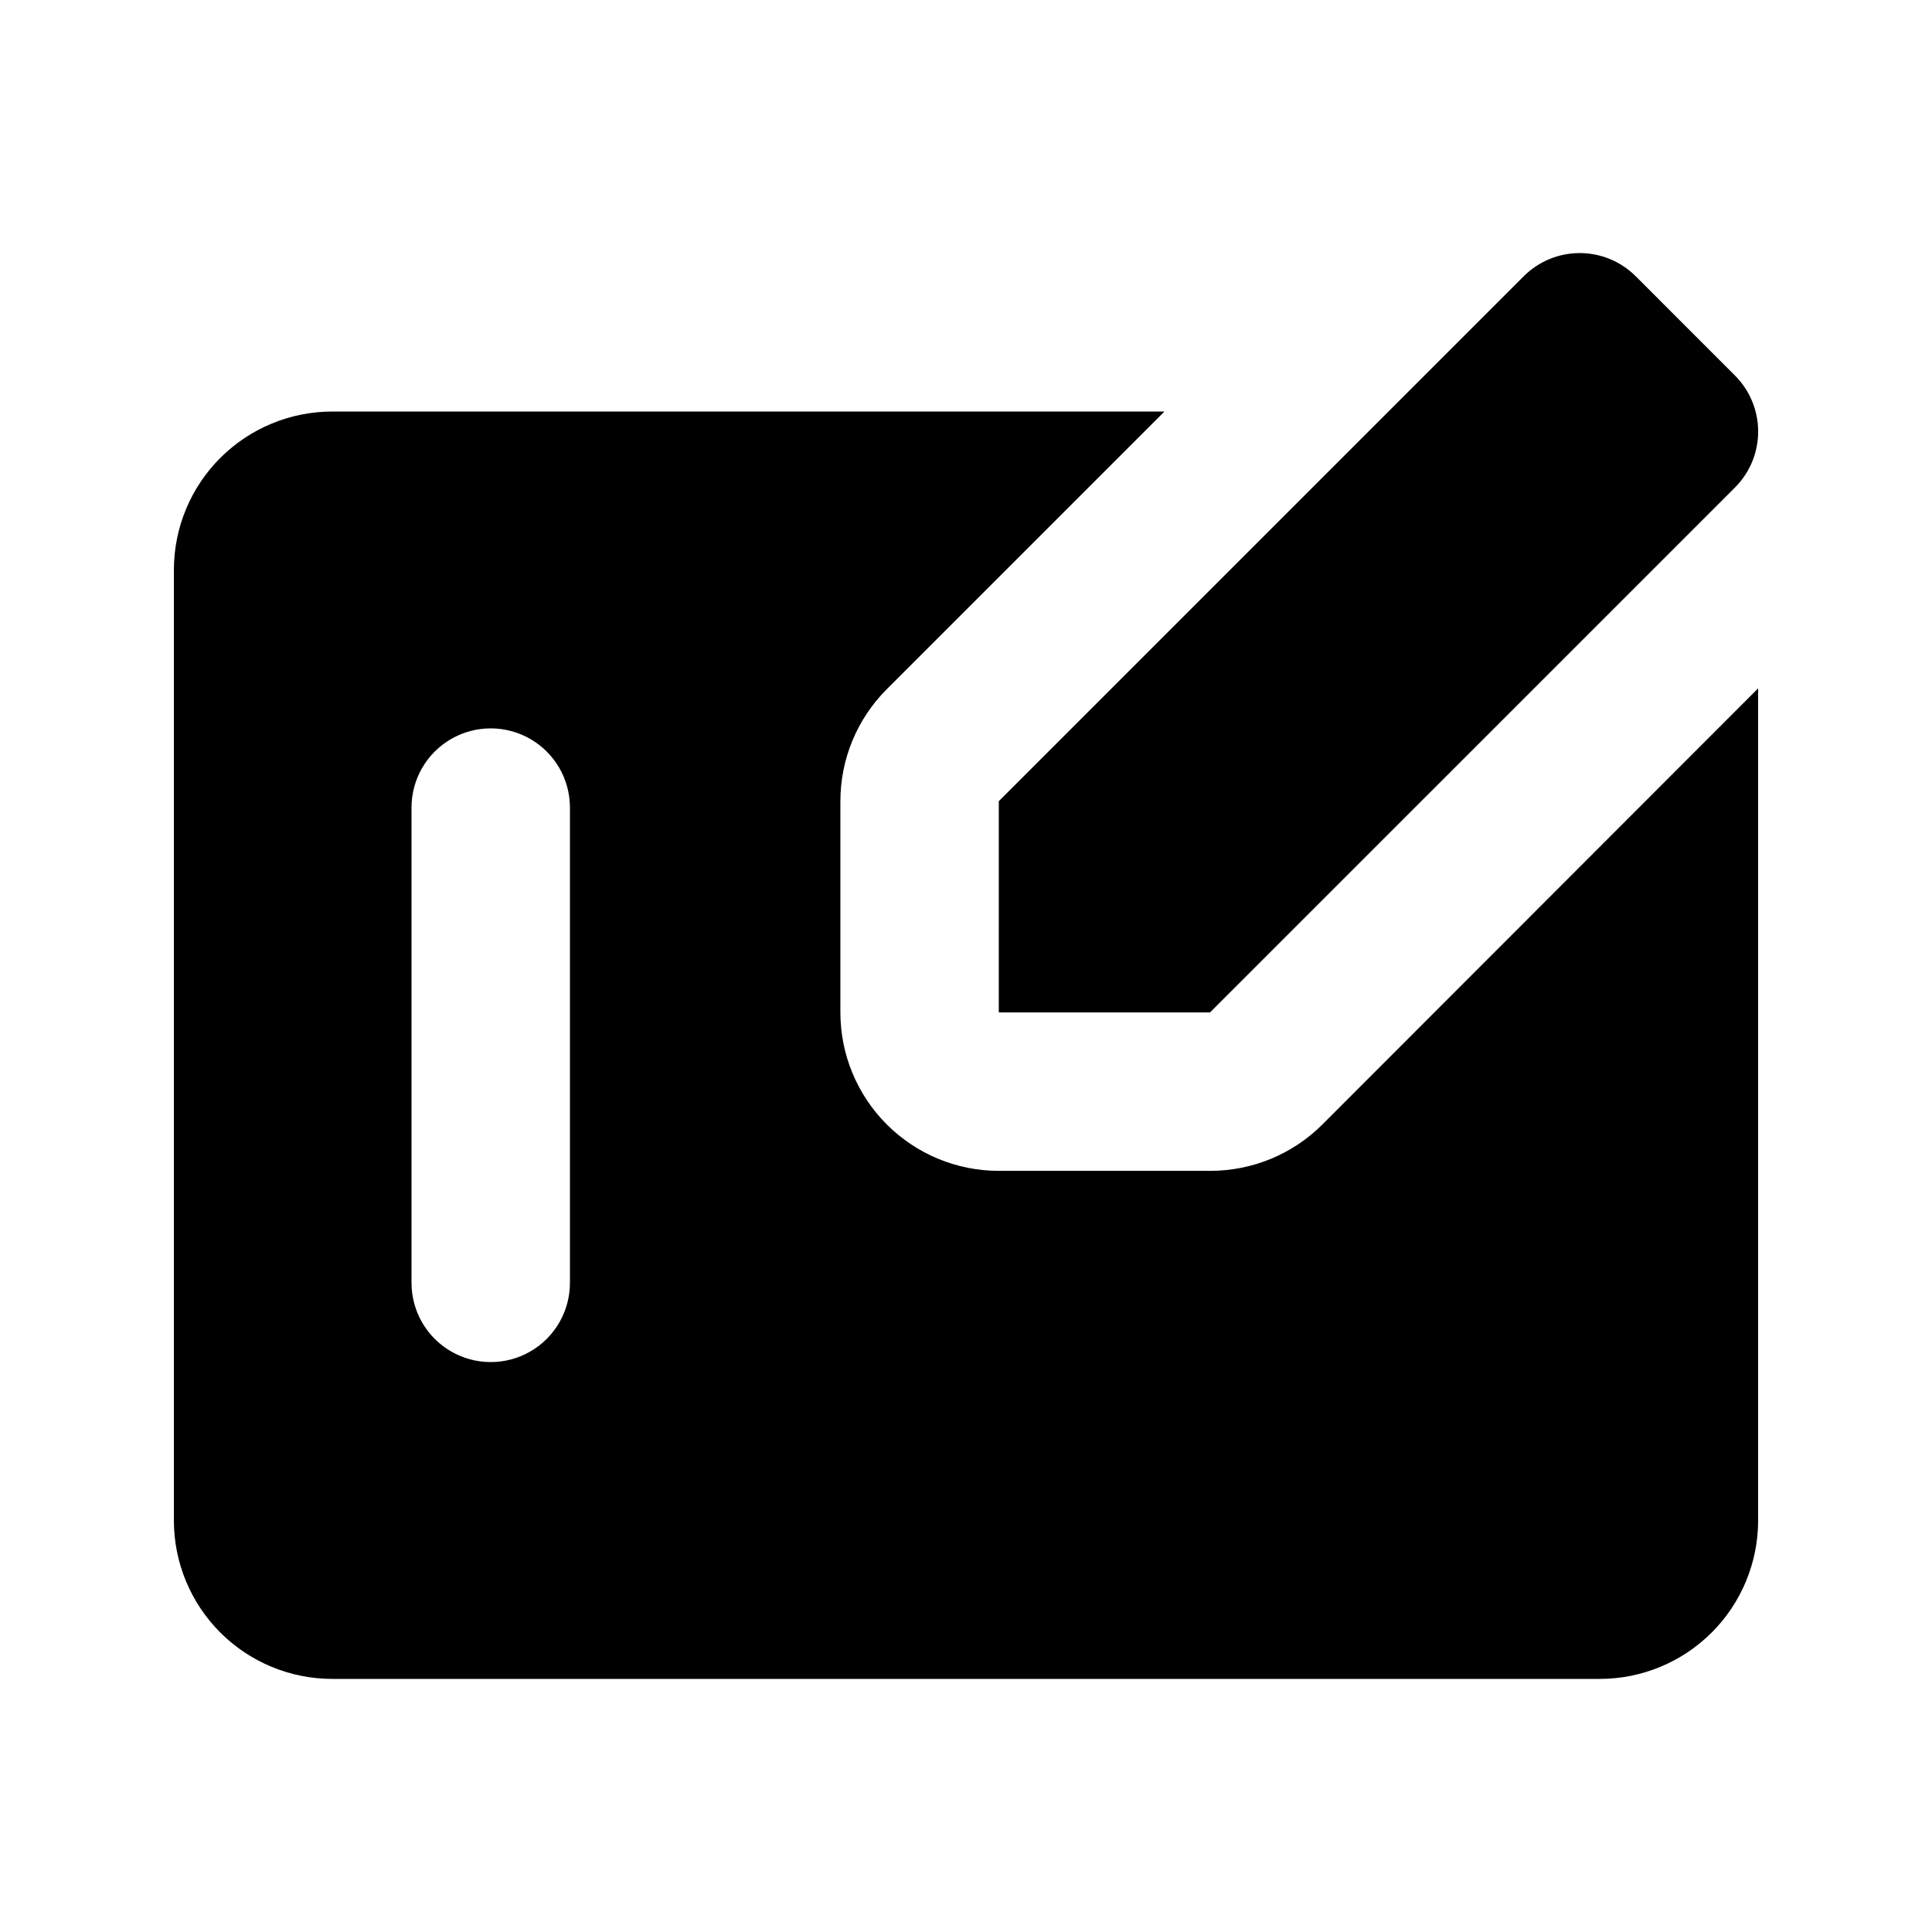
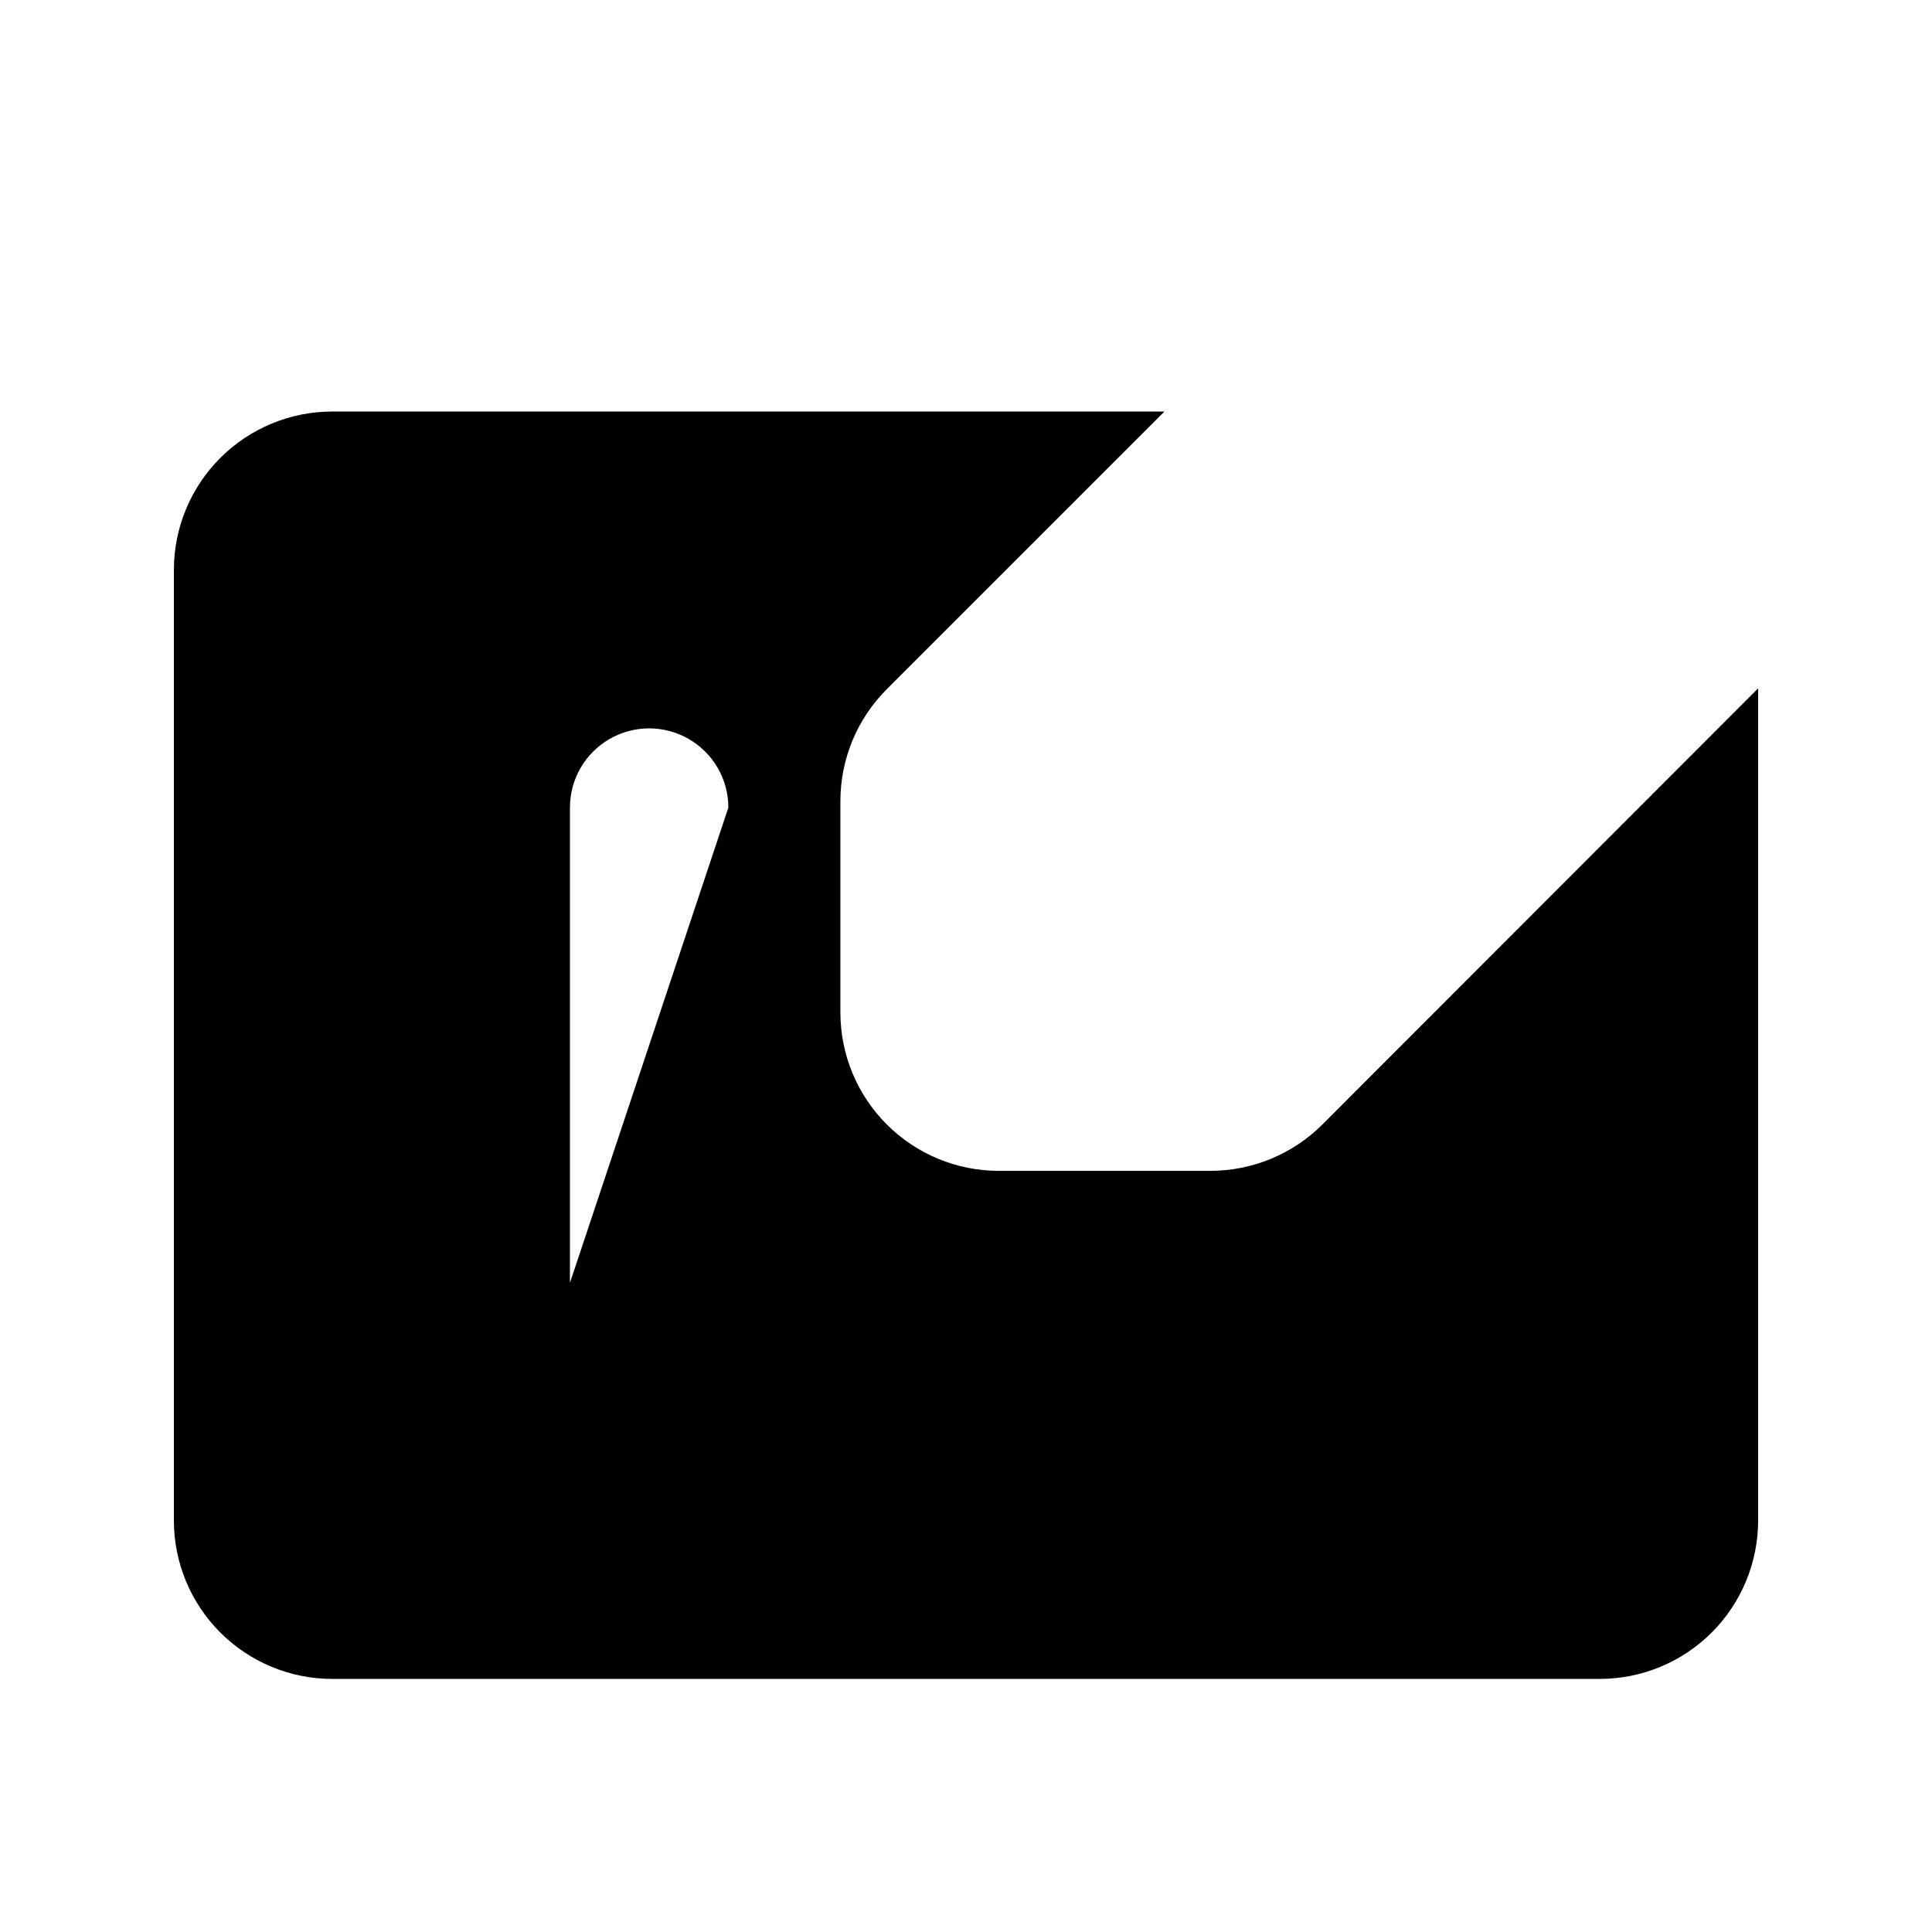
<svg xmlns="http://www.w3.org/2000/svg" fill="#000000" width="800px" height="800px" version="1.1" viewBox="144 144 512 512">
  <g>
-     <path d="m464.68 454.29h-55.988c-11.133 0-21.812-4.426-29.684-12.297-7.875-7.875-12.297-18.555-12.297-29.688v-55.988c0-11.133 4.426-21.809 12.301-29.68l73.574-73.578h-220.52c-11.137 0-21.812 4.422-29.688 12.297-7.875 7.871-12.297 18.551-12.297 29.688v251.9c0 11.137 4.422 21.816 12.297 29.688 7.875 7.875 18.551 12.297 29.688 12.297h335.87c11.137 0 21.816-4.422 29.688-12.297 7.875-7.871 12.297-18.551 12.297-29.688v-220.52l-115.46 115.56c-7.894 7.898-18.617 12.324-29.785 12.301zm-169.64 29.68c0 7.5-4 14.434-10.496 18.18-6.496 3.75-14.496 3.75-20.992 0-6.496-3.746-10.496-10.68-10.496-18.18v-125.95c0-7.5 4-14.43 10.496-18.18 6.496-3.75 14.496-3.75 20.992 0 6.496 3.75 10.496 10.68 10.496 18.18z" />
-     <path d="m408.69 412.3h55.984l139.1-139.09c3.941-3.938 6.156-9.281 6.156-14.852 0-5.574-2.215-10.914-6.156-14.852l-26.281-26.285c-3.938-3.941-9.281-6.156-14.855-6.156-5.57 0-10.914 2.215-14.852 6.156l-139.09 139.09z" />
+     <path d="m464.68 454.29h-55.988c-11.133 0-21.812-4.426-29.684-12.297-7.875-7.875-12.297-18.555-12.297-29.688v-55.988c0-11.133 4.426-21.809 12.301-29.68l73.574-73.578h-220.52c-11.137 0-21.812 4.422-29.688 12.297-7.875 7.871-12.297 18.551-12.297 29.688v251.9c0 11.137 4.422 21.816 12.297 29.688 7.875 7.875 18.551 12.297 29.688 12.297h335.87c11.137 0 21.816-4.422 29.688-12.297 7.875-7.871 12.297-18.551 12.297-29.688v-220.52l-115.46 115.56c-7.894 7.898-18.617 12.324-29.785 12.301zm-169.64 29.68v-125.95c0-7.5 4-14.43 10.496-18.18 6.496-3.75 14.496-3.75 20.992 0 6.496 3.75 10.496 10.68 10.496 18.18z" />
  </g>
</svg>